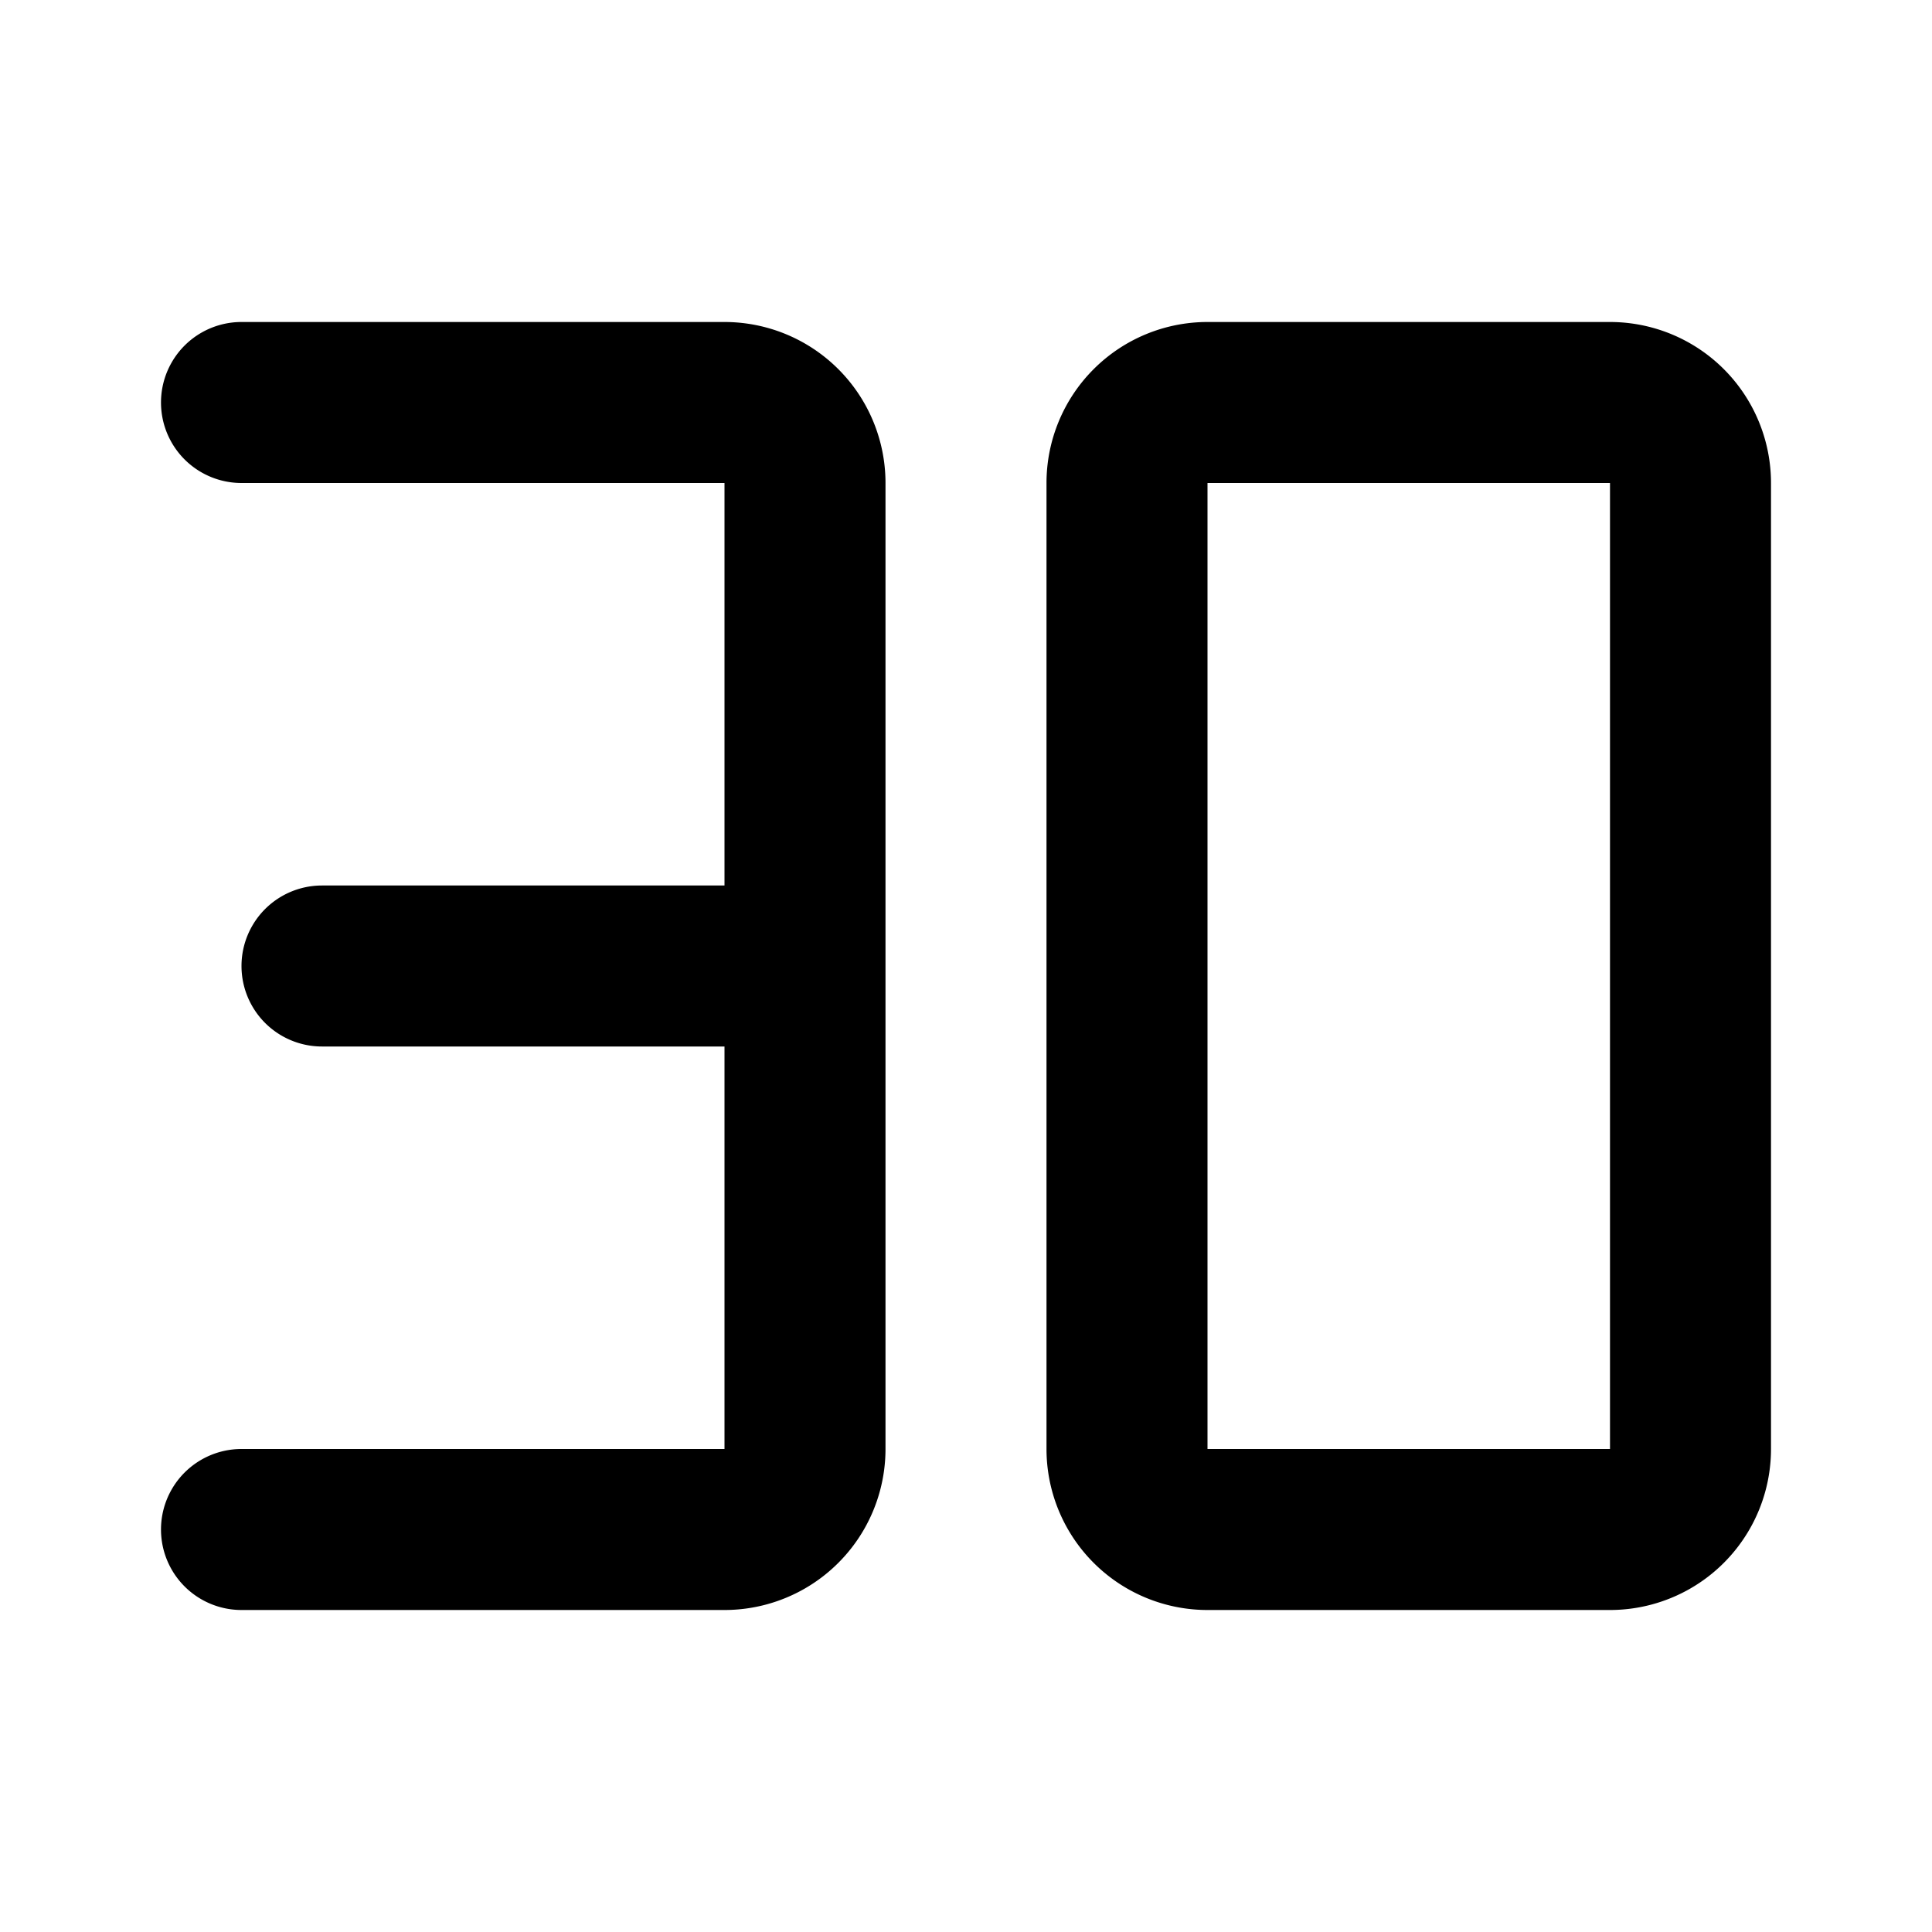
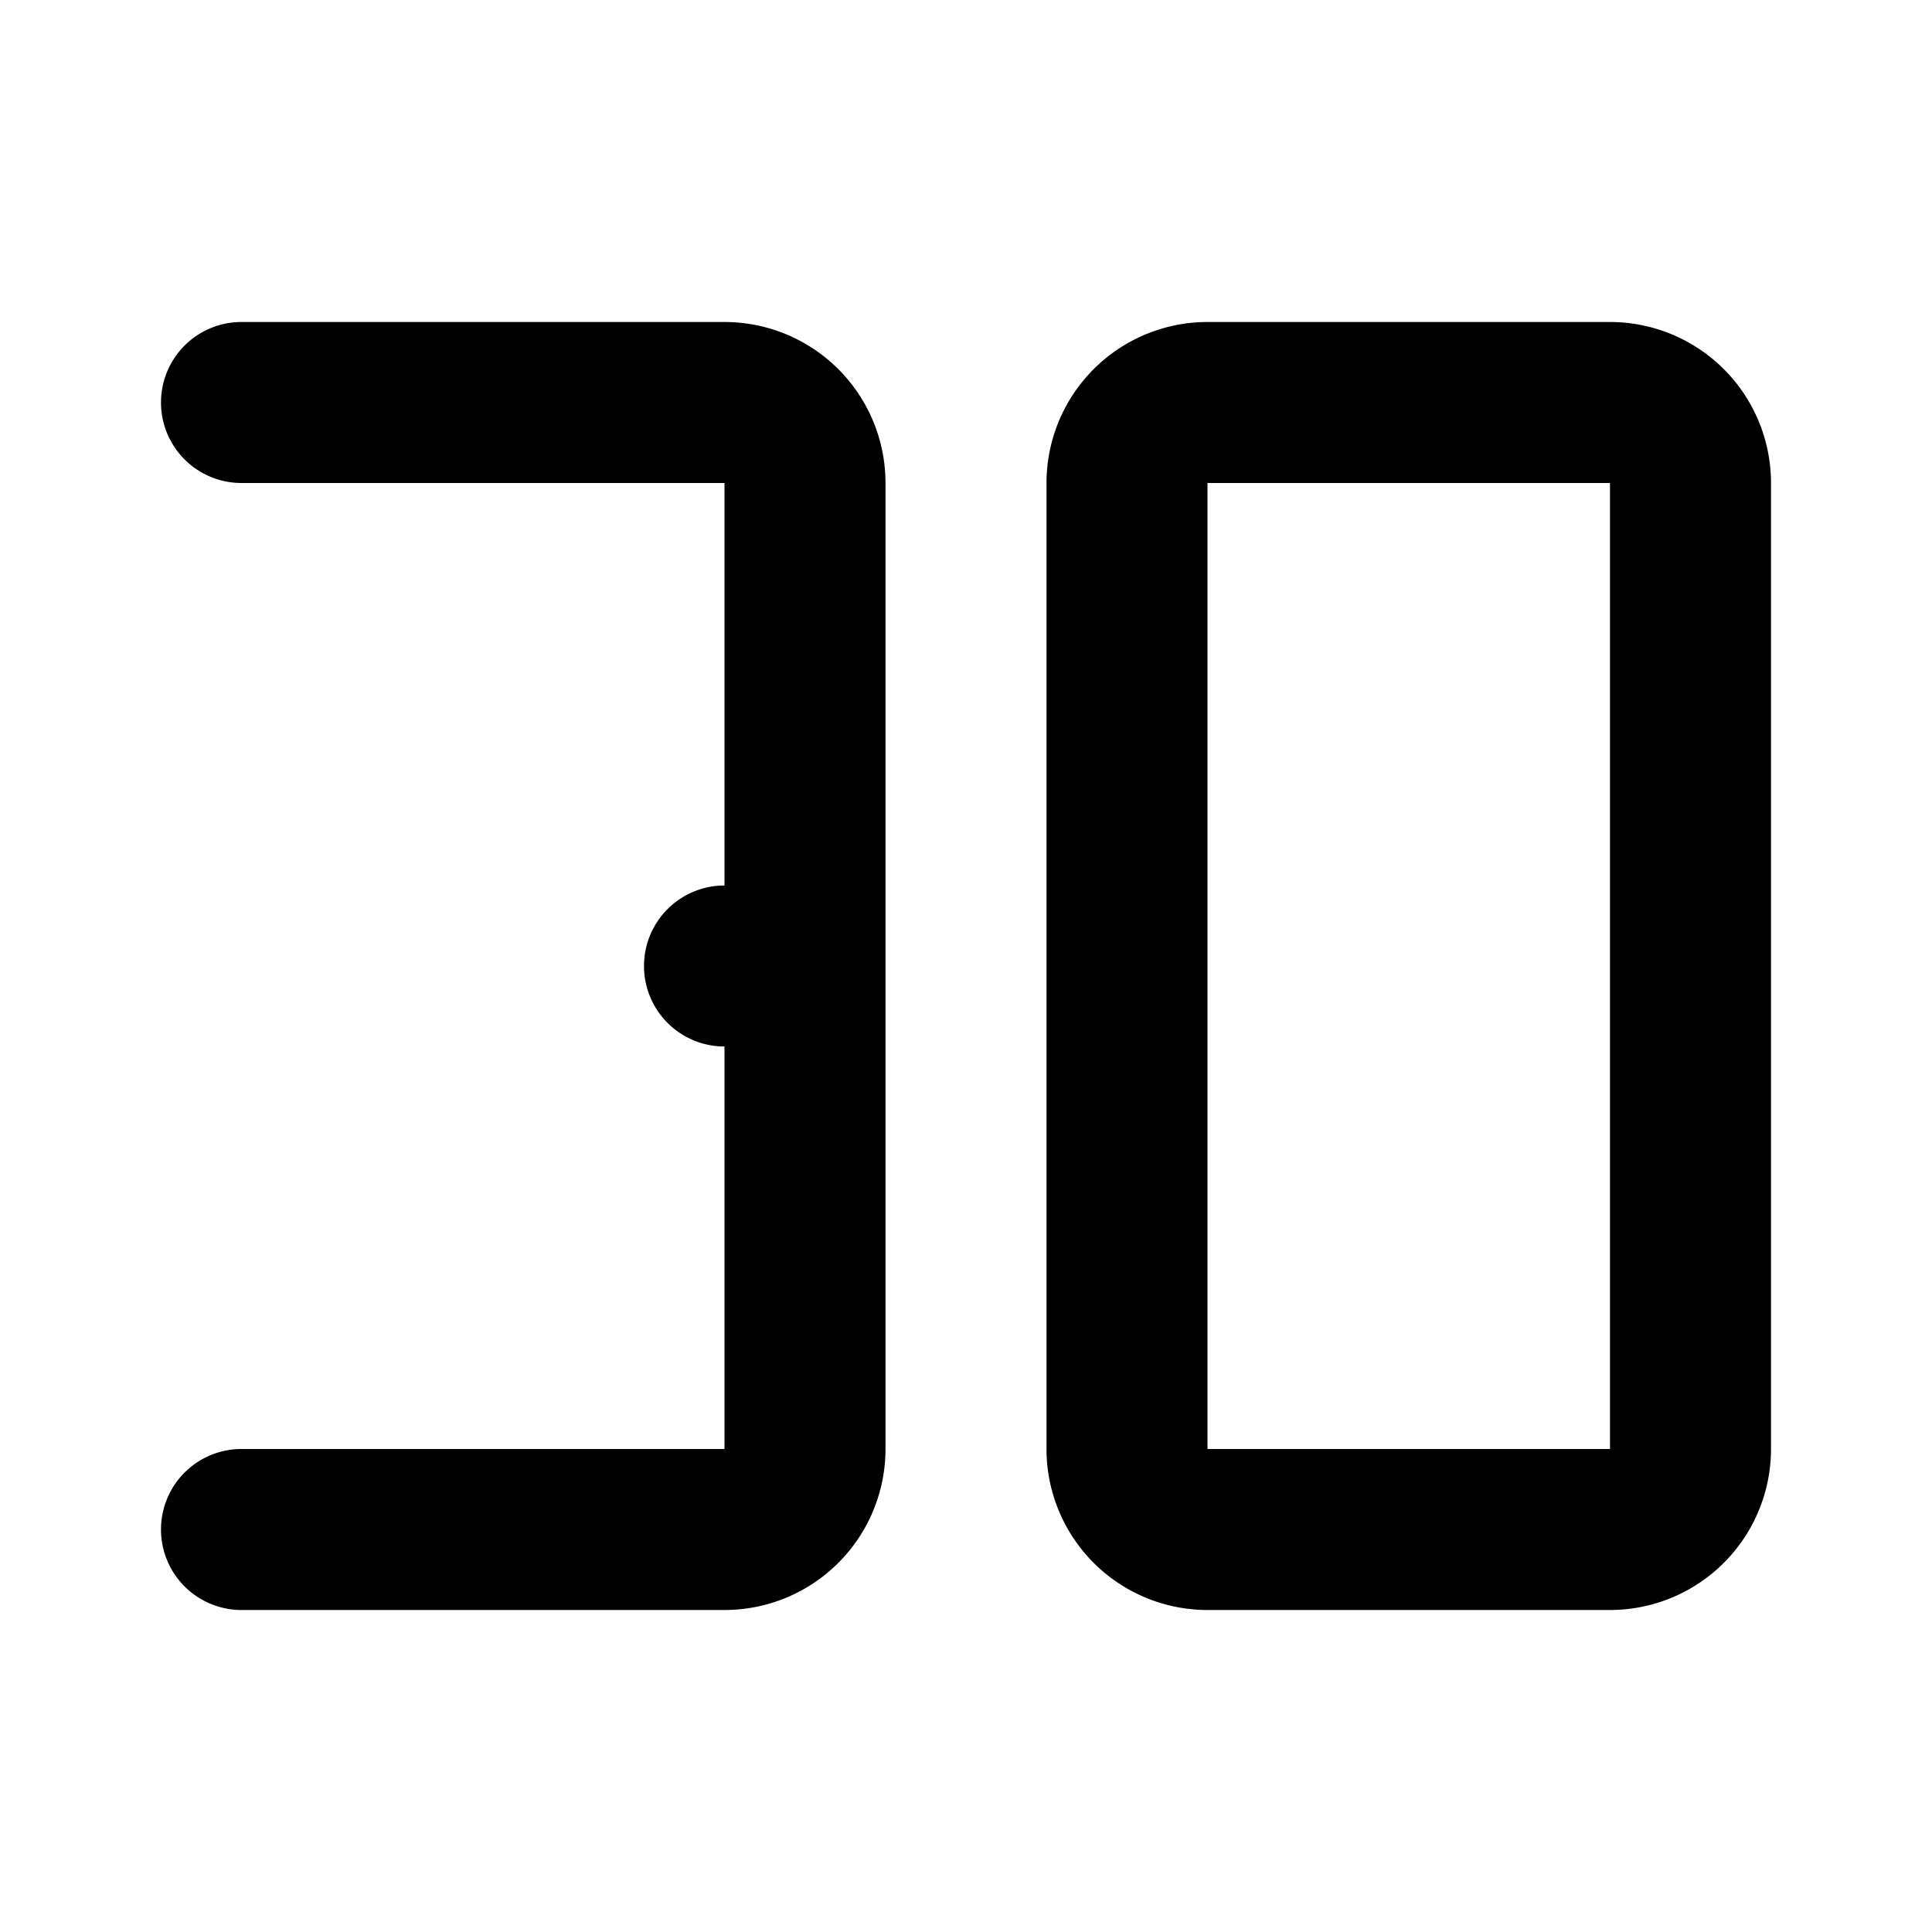
<svg xmlns="http://www.w3.org/2000/svg" fill="#000000" width="800px" height="800px" viewBox="0 0 24 24" id="30fps" data-name="Flat Color" class="icon flat-color">
-   <path id="primary" d="M20,4H15a2,2,0,0,0-2,2V18a2,2,0,0,0,2,2h5a2,2,0,0,0,2-2V6A2,2,0,0,0,20,4Zm0,14H15V6h5ZM11,6V18a2,2,0,0,1-2,2H3a1,1,0,0,1,0-2H9V13H4a1,1,0,0,1,0-2H9V6H3A1,1,0,0,1,3,4H9A2,2,0,0,1,11,6Z" style="fill: rgb(0, 0, 0);" />
+   <path id="primary" d="M20,4H15a2,2,0,0,0-2,2V18a2,2,0,0,0,2,2h5a2,2,0,0,0,2-2V6A2,2,0,0,0,20,4Zm0,14H15V6h5ZM11,6V18a2,2,0,0,1-2,2H3a1,1,0,0,1,0-2H9V13a1,1,0,0,1,0-2H9V6H3A1,1,0,0,1,3,4H9A2,2,0,0,1,11,6Z" style="fill: rgb(0, 0, 0);" />
</svg>